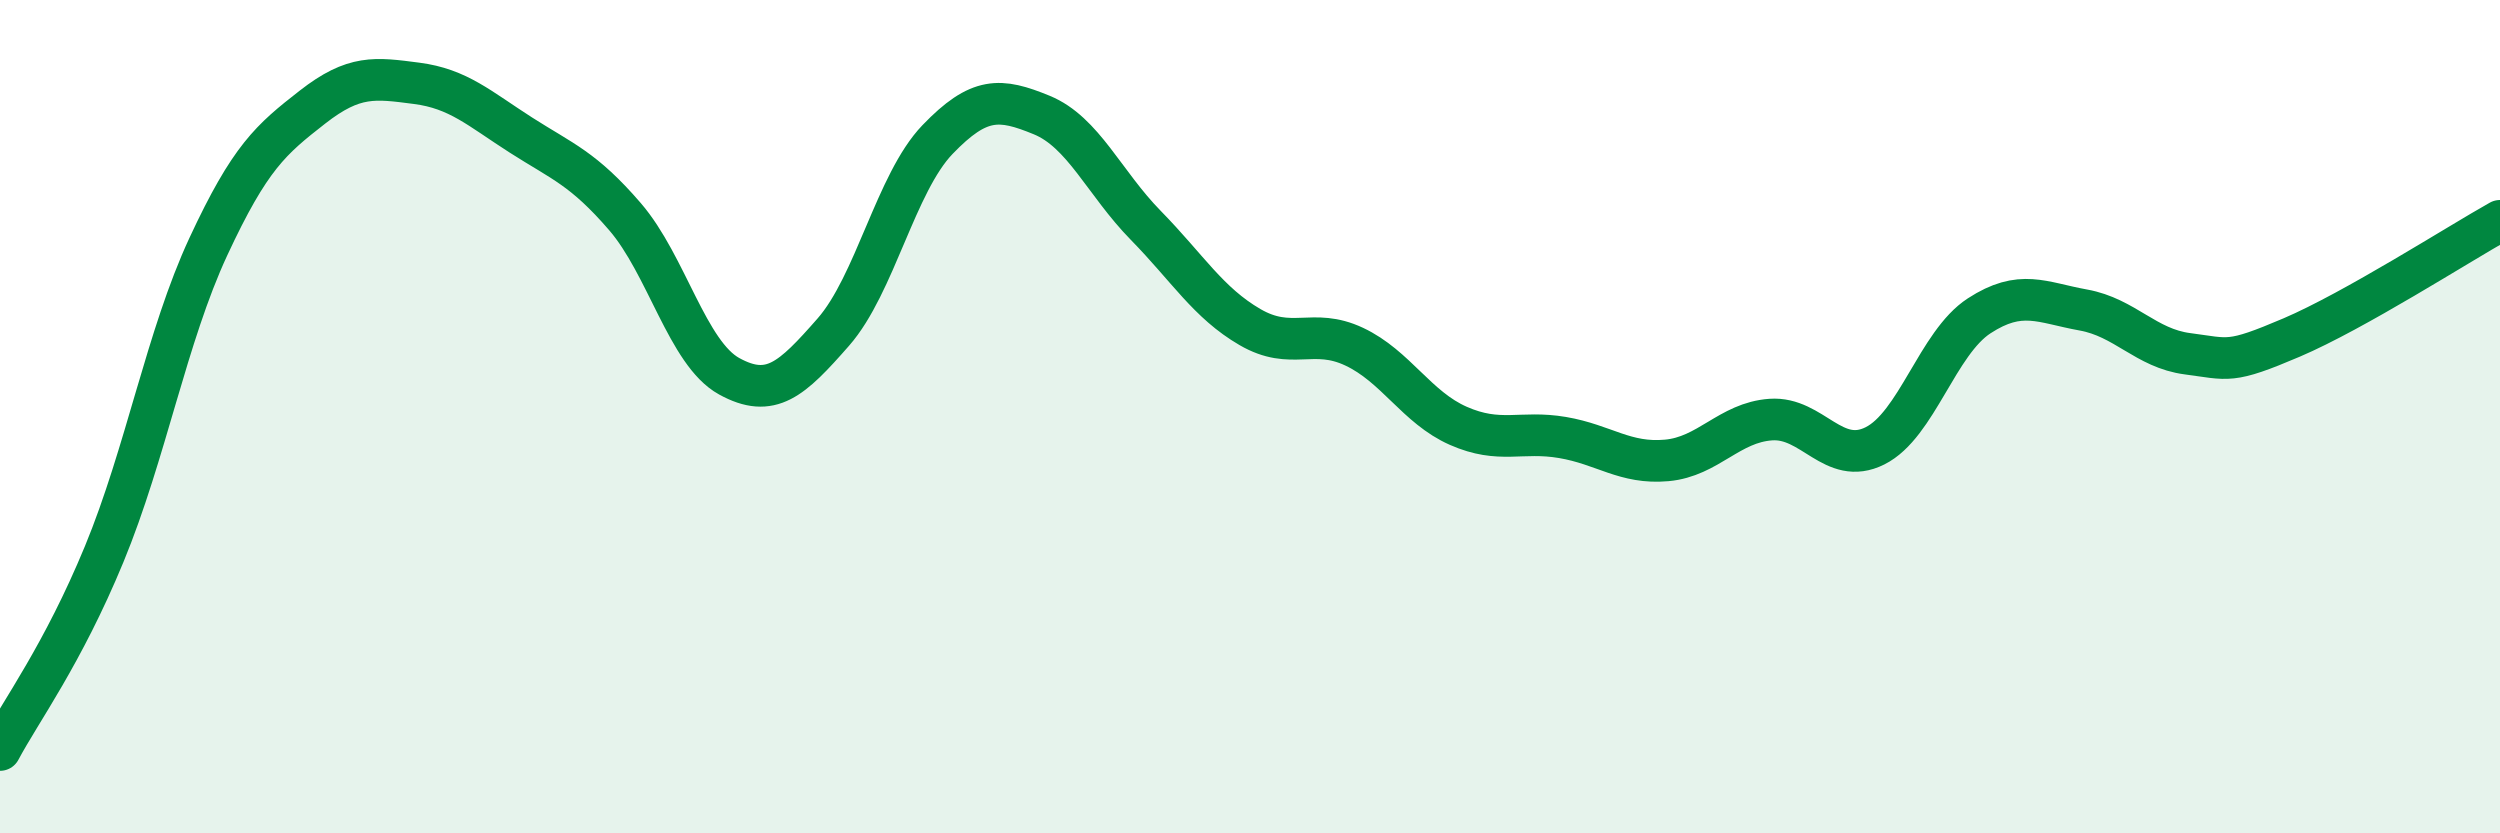
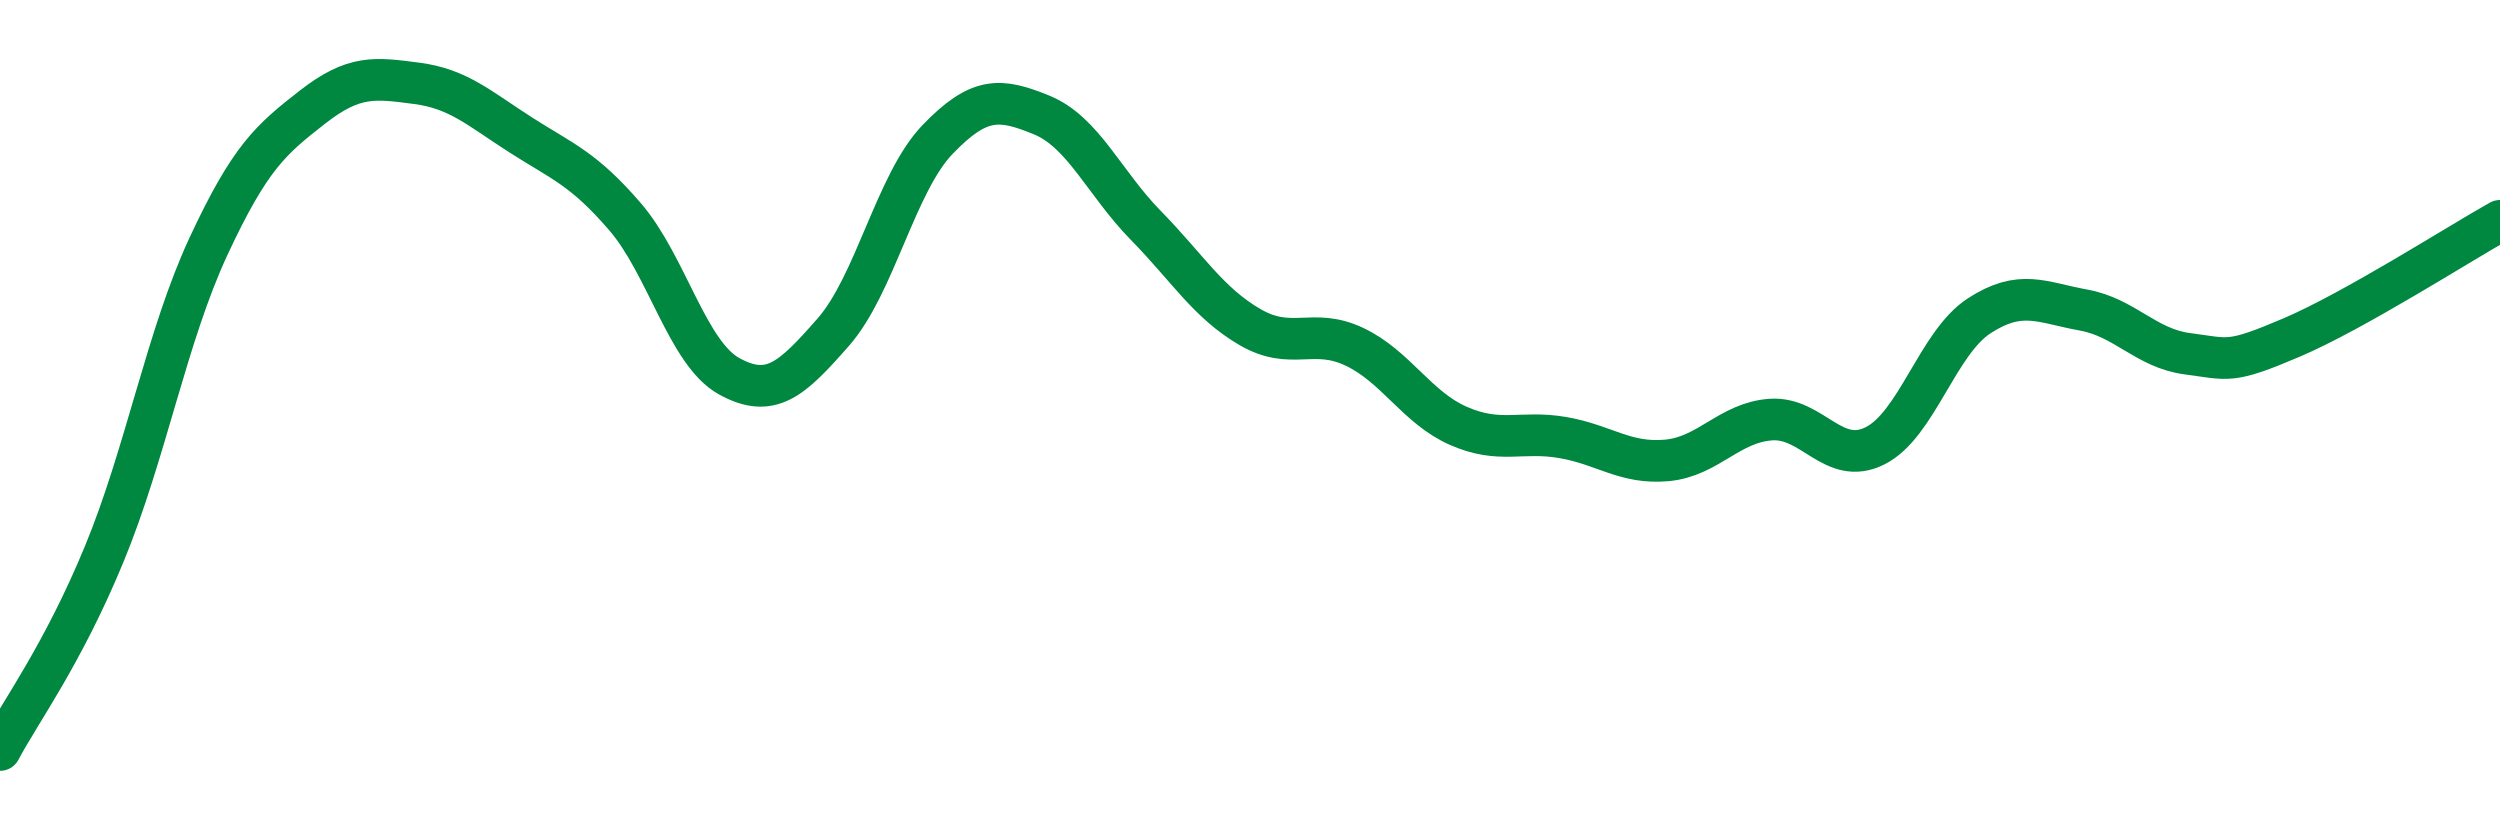
<svg xmlns="http://www.w3.org/2000/svg" width="60" height="20" viewBox="0 0 60 20">
-   <path d="M 0,18 C 0.5,17.06 1.5,15.72 2.5,13.3 C 3.5,10.88 4,8.07 5,5.92 C 6,3.77 6.5,3.35 7.5,2.57 C 8.5,1.79 9,1.87 10,2 C 11,2.13 11.5,2.6 12.5,3.24 C 13.5,3.88 14,4.04 15,5.2 C 16,6.36 16.5,8.48 17.5,9.03 C 18.5,9.58 19,9.11 20,7.97 C 21,6.83 21.5,4.39 22.5,3.35 C 23.5,2.31 24,2.35 25,2.76 C 26,3.17 26.5,4.39 27.5,5.41 C 28.5,6.43 29,7.27 30,7.85 C 31,8.43 31.5,7.85 32.5,8.32 C 33.5,8.79 34,9.78 35,10.22 C 36,10.66 36.5,10.33 37.5,10.5 C 38.5,10.67 39,11.14 40,11.05 C 41,10.96 41.5,10.14 42.5,10.07 C 43.5,10 44,11.2 45,10.7 C 46,10.2 46.5,8.23 47.5,7.58 C 48.5,6.93 49,7.26 50,7.44 C 51,7.62 51.5,8.36 52.5,8.49 C 53.5,8.62 53.5,8.74 55,8.1 C 56.5,7.46 59,5.86 60,5.3L60 20L0 20Z" fill="#008740" opacity="0.1" stroke-linecap="round" stroke-linejoin="round" />
  <path d="M 0,18 C 0.5,17.06 1.5,15.72 2.5,13.3 C 3.5,10.88 4,8.07 5,5.92 C 6,3.77 6.5,3.35 7.5,2.57 C 8.5,1.79 9,1.87 10,2 C 11,2.13 11.5,2.6 12.5,3.24 C 13.5,3.88 14,4.04 15,5.2 C 16,6.36 16.5,8.48 17.5,9.03 C 18.5,9.58 19,9.11 20,7.97 C 21,6.83 21.5,4.39 22.5,3.35 C 23.5,2.31 24,2.35 25,2.76 C 26,3.17 26.5,4.39 27.5,5.41 C 28.5,6.43 29,7.27 30,7.85 C 31,8.43 31.5,7.85 32.5,8.32 C 33.5,8.79 34,9.78 35,10.22 C 36,10.66 36.5,10.33 37.5,10.5 C 38.5,10.67 39,11.14 40,11.05 C 41,10.96 41.5,10.14 42.5,10.07 C 43.5,10 44,11.2 45,10.7 C 46,10.2 46.5,8.23 47.5,7.58 C 48.5,6.93 49,7.26 50,7.44 C 51,7.62 51.5,8.36 52.5,8.49 C 53.5,8.62 53.5,8.74 55,8.1 C 56.5,7.46 59,5.86 60,5.3" stroke="#008740" stroke-width="1" fill="none" stroke-linecap="round" stroke-linejoin="round" />
</svg>